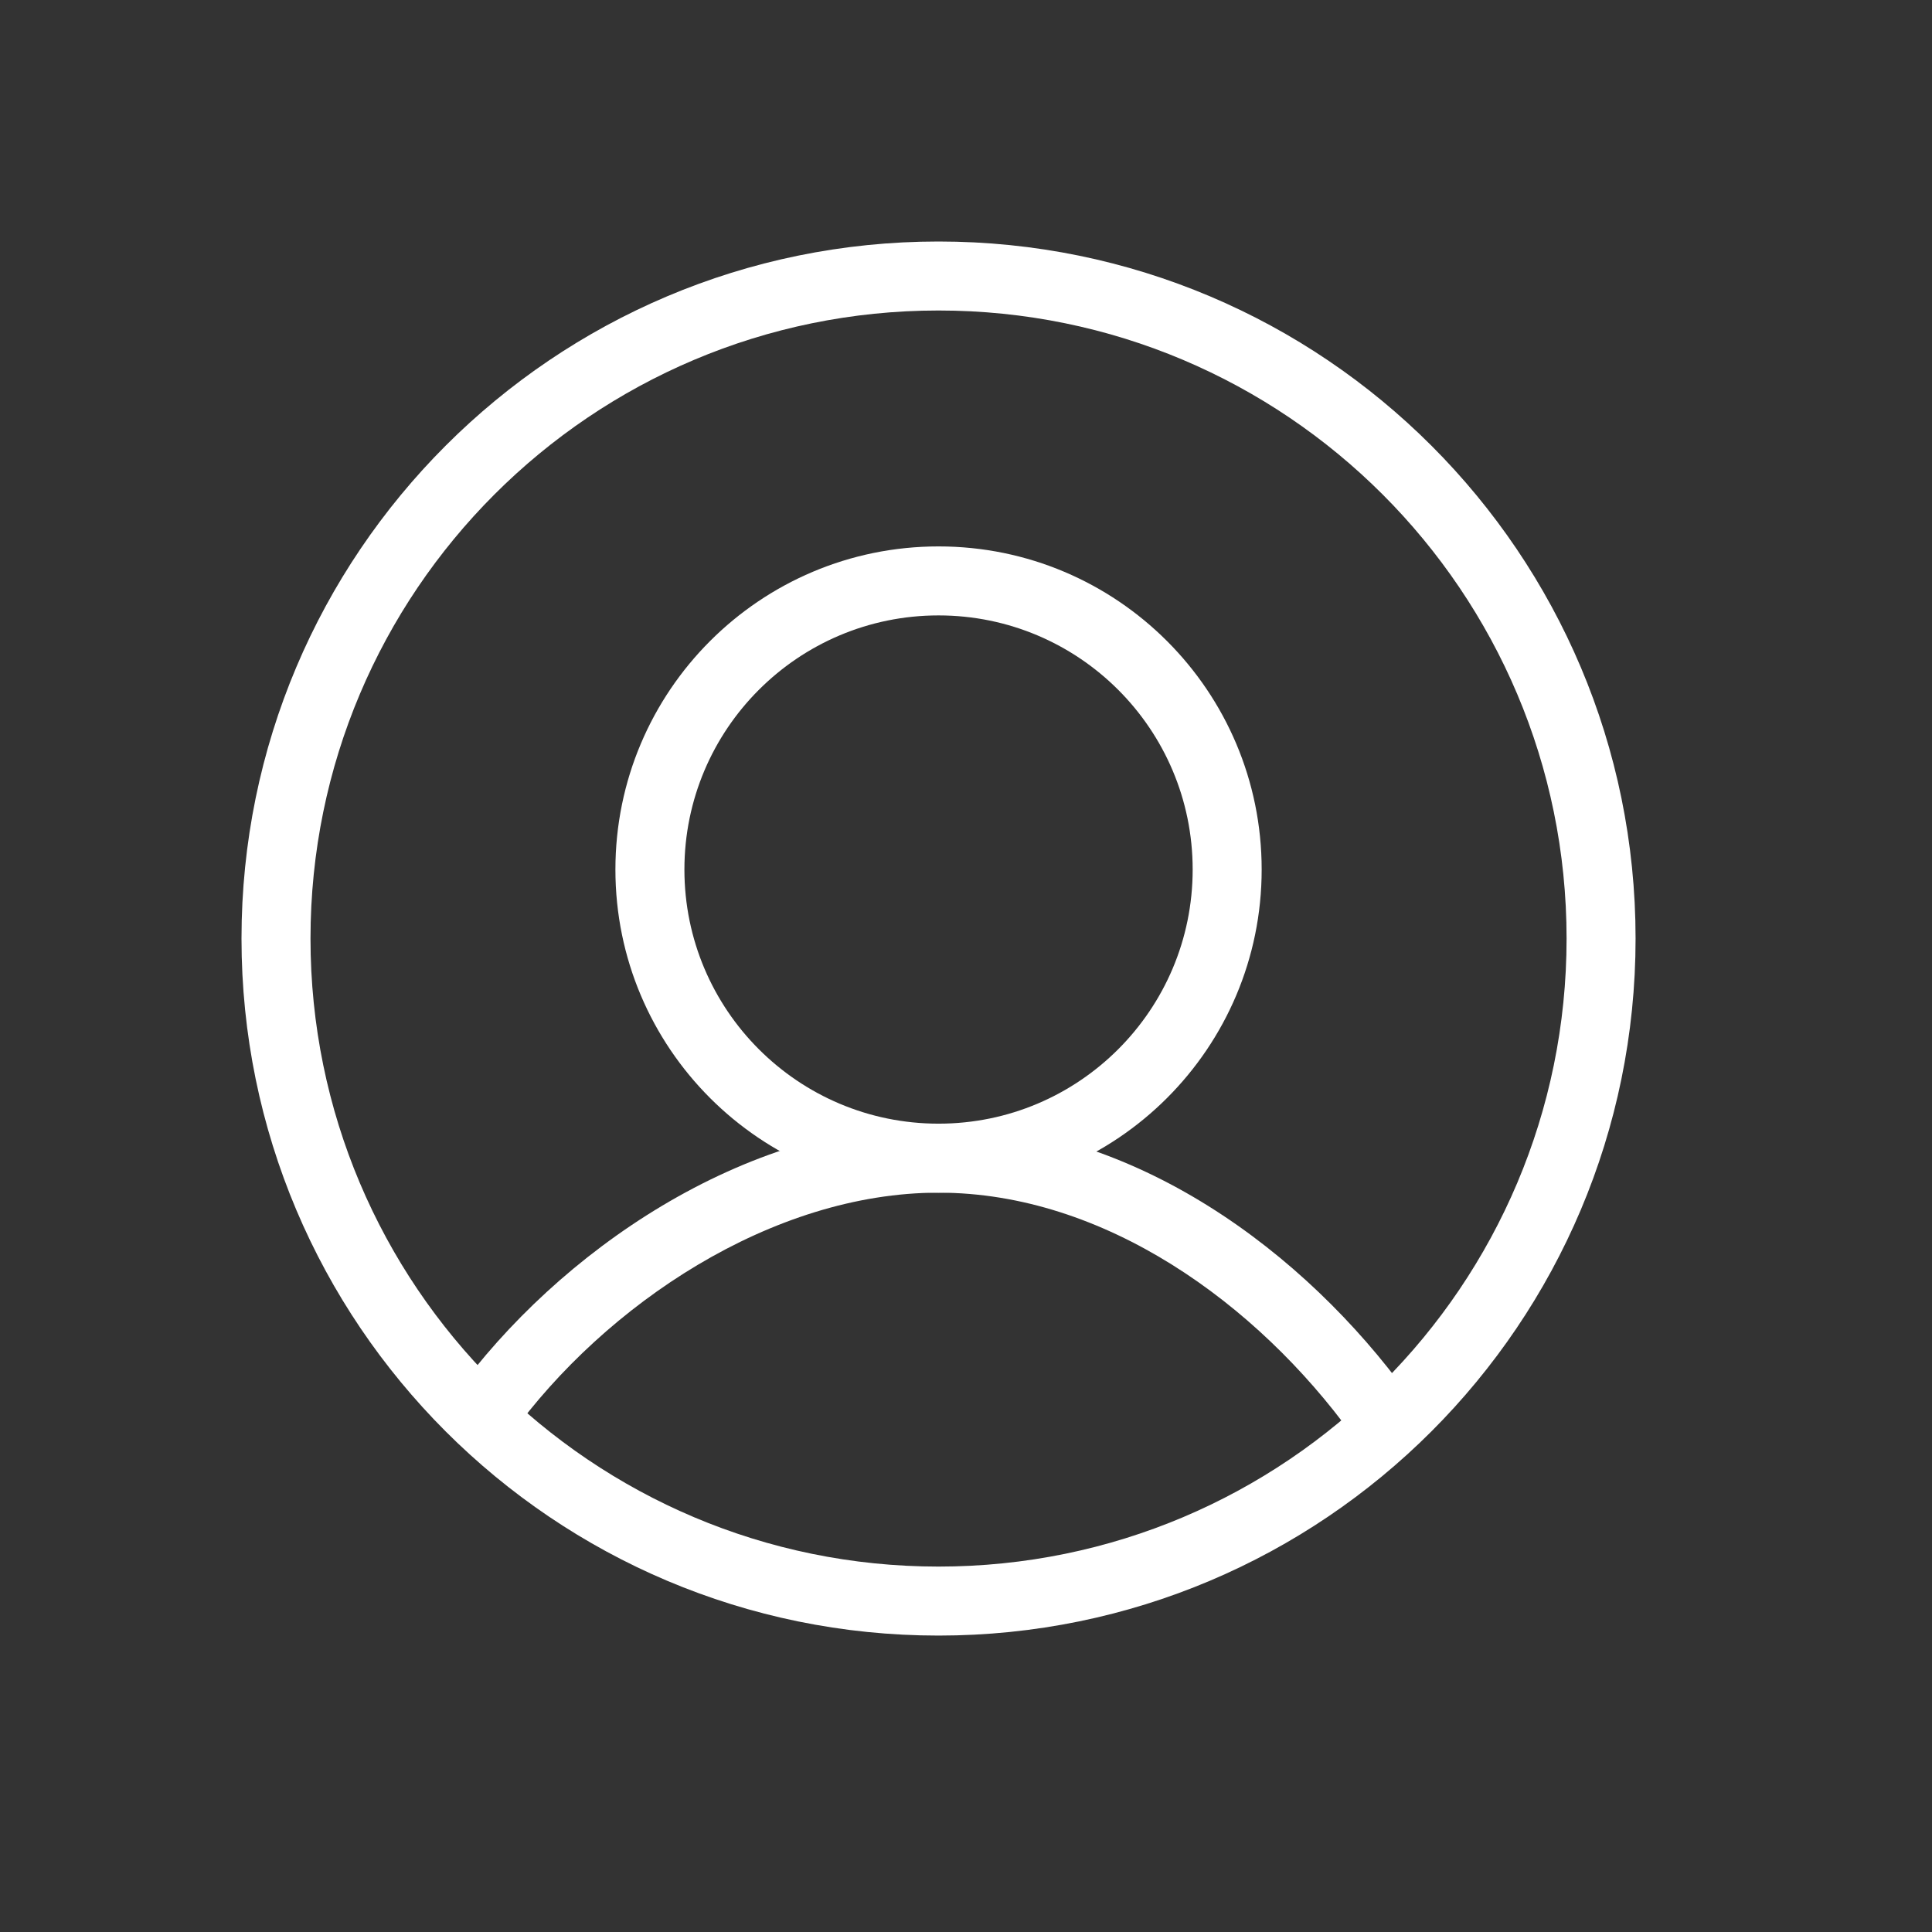
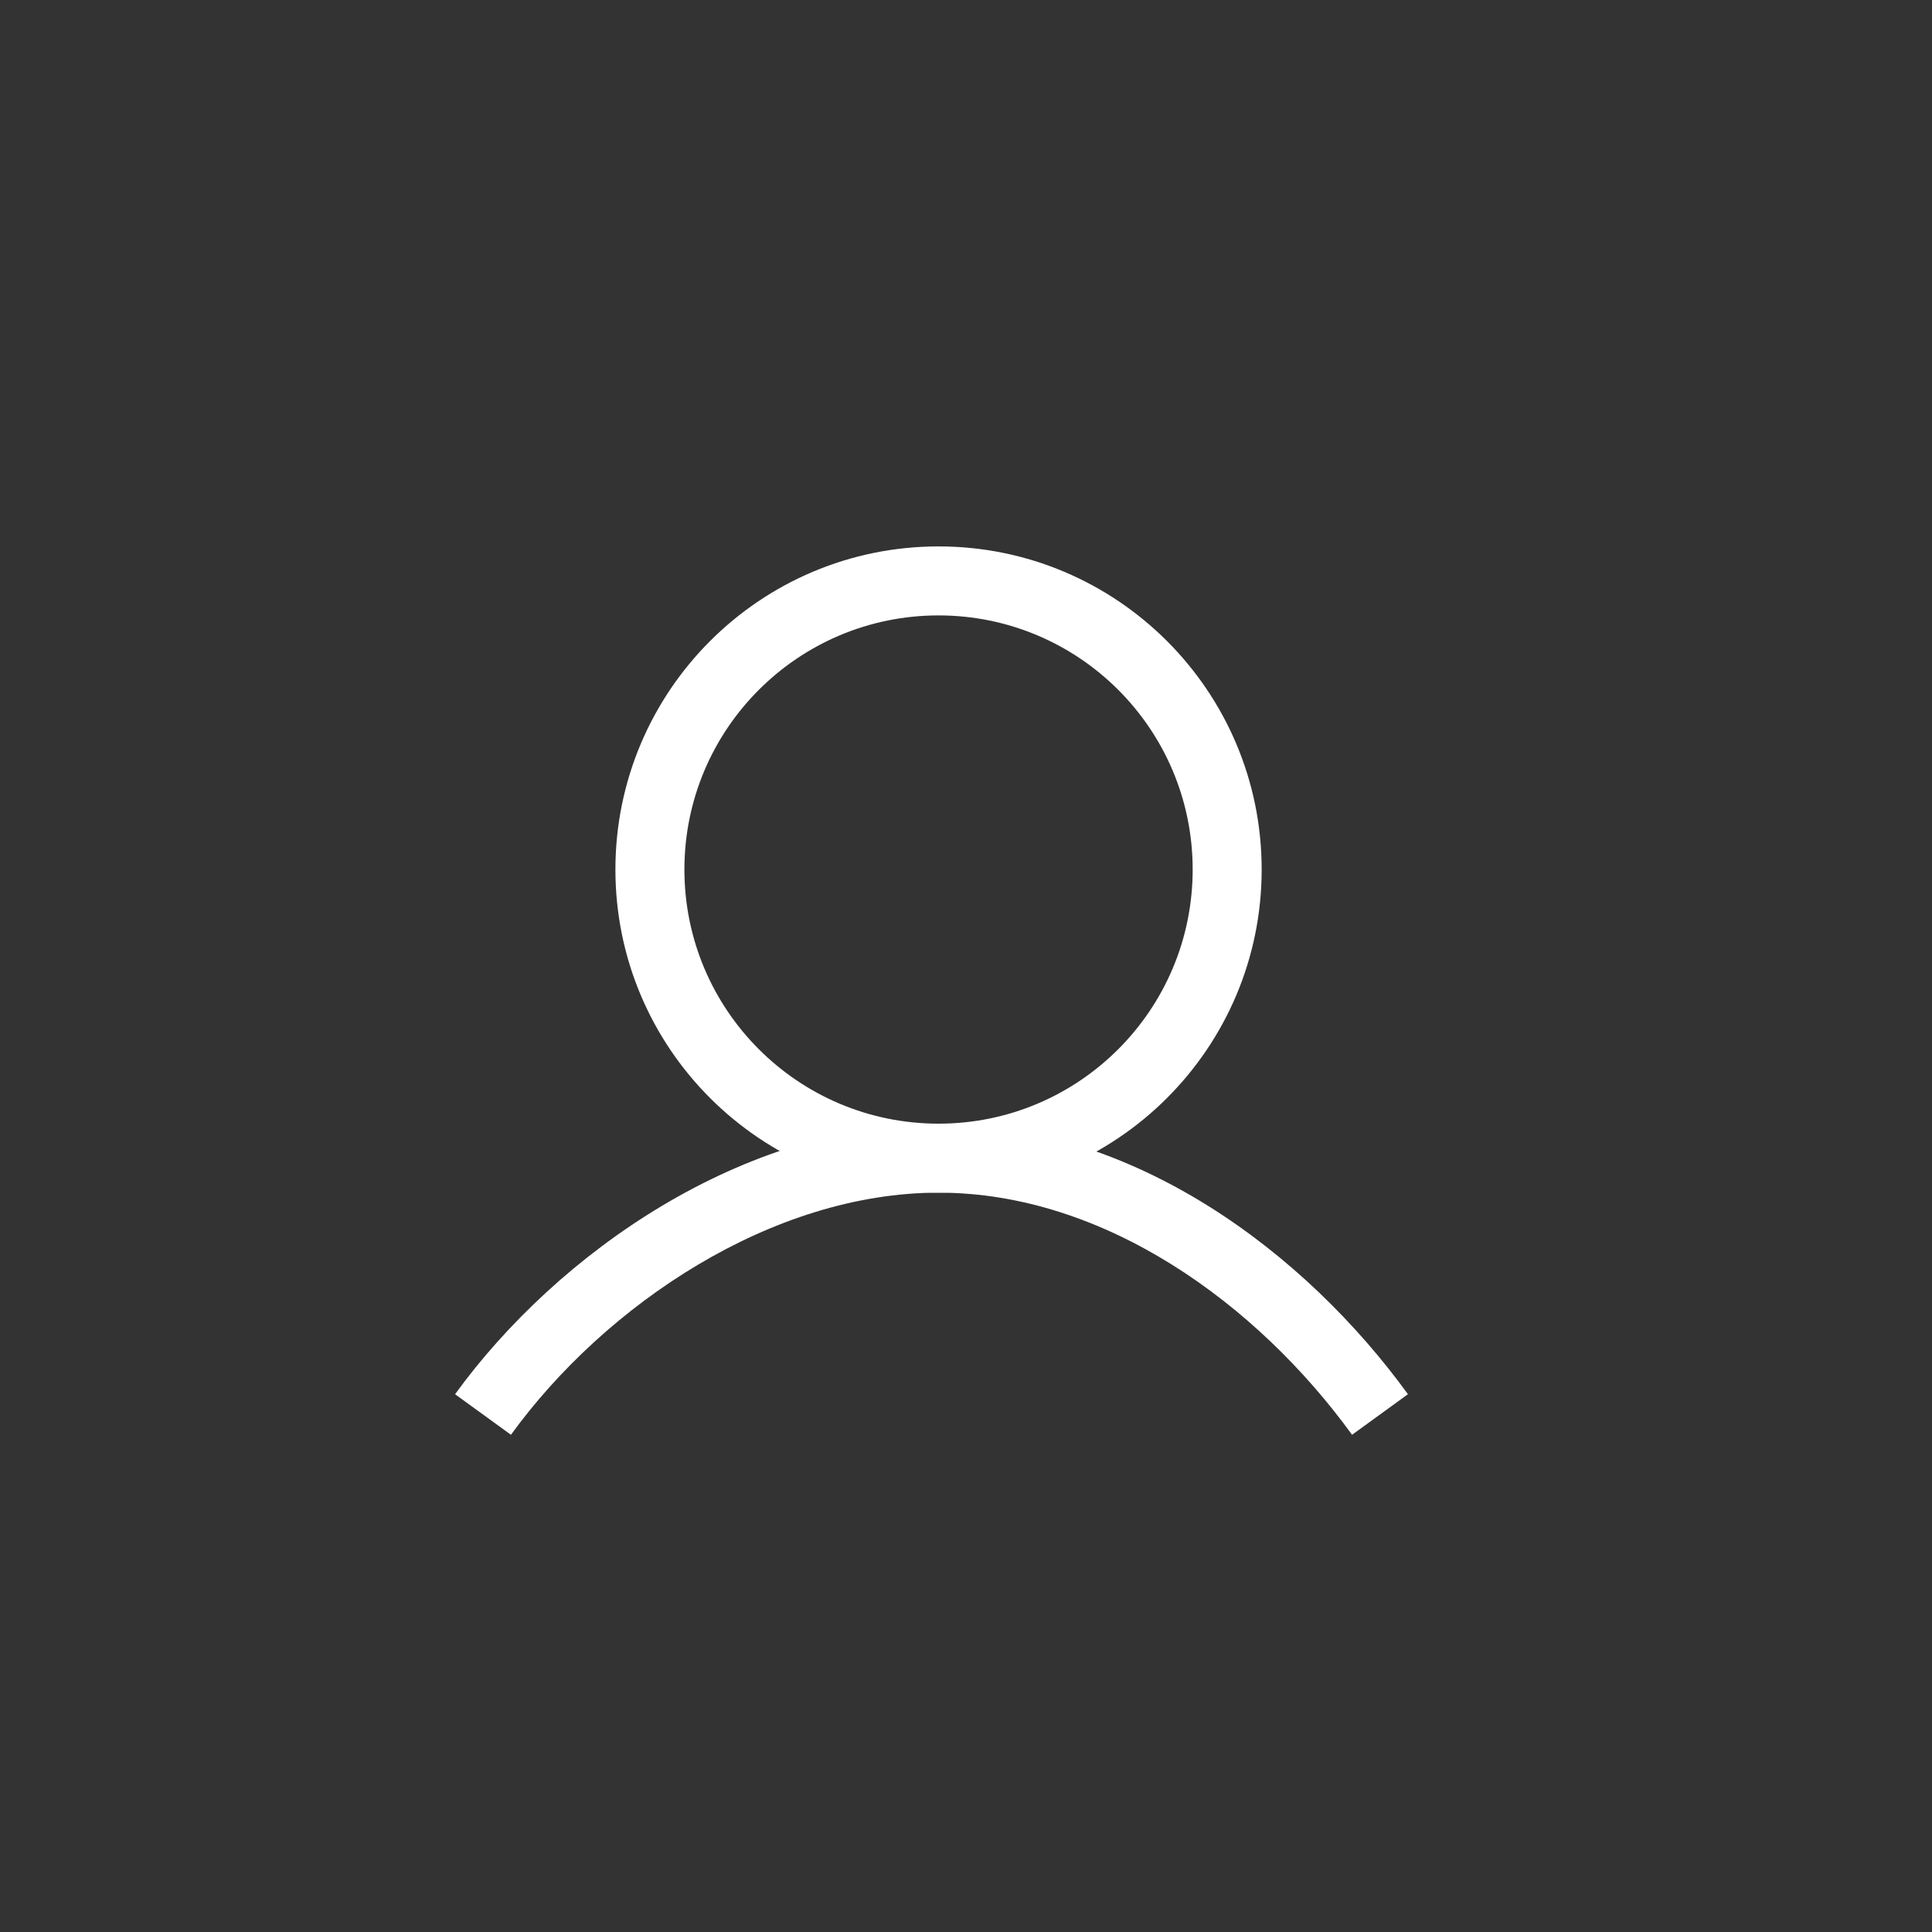
<svg xmlns="http://www.w3.org/2000/svg" width="28" height="28" viewBox="0 0 28 28" fill="none">
  <rect x="0" y="0" width="28" height="28" fill="#333333" stroke="none" />
-   <path fill-rule="evenodd" clip-rule="evenodd" d="M13.602 4.5C8.575 4.5 4.5 8.575 4.5 13.602C4.5 18.629 8.575 22.704 13.602 22.704C18.629 22.704 22.704 18.629 22.704 13.602C22.704 8.575 18.629 4.5 13.602 4.5ZM3.5 13.602C3.5 8.023 8.023 3.5 13.602 3.5C19.181 3.5 23.704 8.023 23.704 13.602C23.704 19.181 19.181 23.704 13.602 23.704C8.023 23.704 3.5 19.181 3.5 13.602Z" fill="#fff" />
  <path fill-rule="evenodd" clip-rule="evenodd" d="M13.602 8.919C11.568 8.919 9.919 10.568 9.919 12.602C9.919 14.636 11.568 16.285 13.602 16.285C15.636 16.285 17.285 14.636 17.285 12.602C17.285 10.568 15.636 8.919 13.602 8.919ZM8.919 12.602C8.919 10.016 11.016 7.919 13.602 7.919C16.188 7.919 18.285 10.016 18.285 12.602C18.285 15.188 16.188 17.285 13.602 17.285C11.016 17.285 8.919 15.188 8.919 12.602Z" fill="#fff" />
  <path fill-rule="evenodd" clip-rule="evenodd" d="M13.602 17.285C11.186 17.285 8.772 18.909 7.405 20.794L6.595 20.206C8.089 18.148 10.773 16.285 13.602 16.285C16.444 16.285 18.921 18.162 20.405 20.206L19.595 20.794C18.218 18.895 16.006 17.285 13.602 17.285Z" fill="#fff" />
</svg>